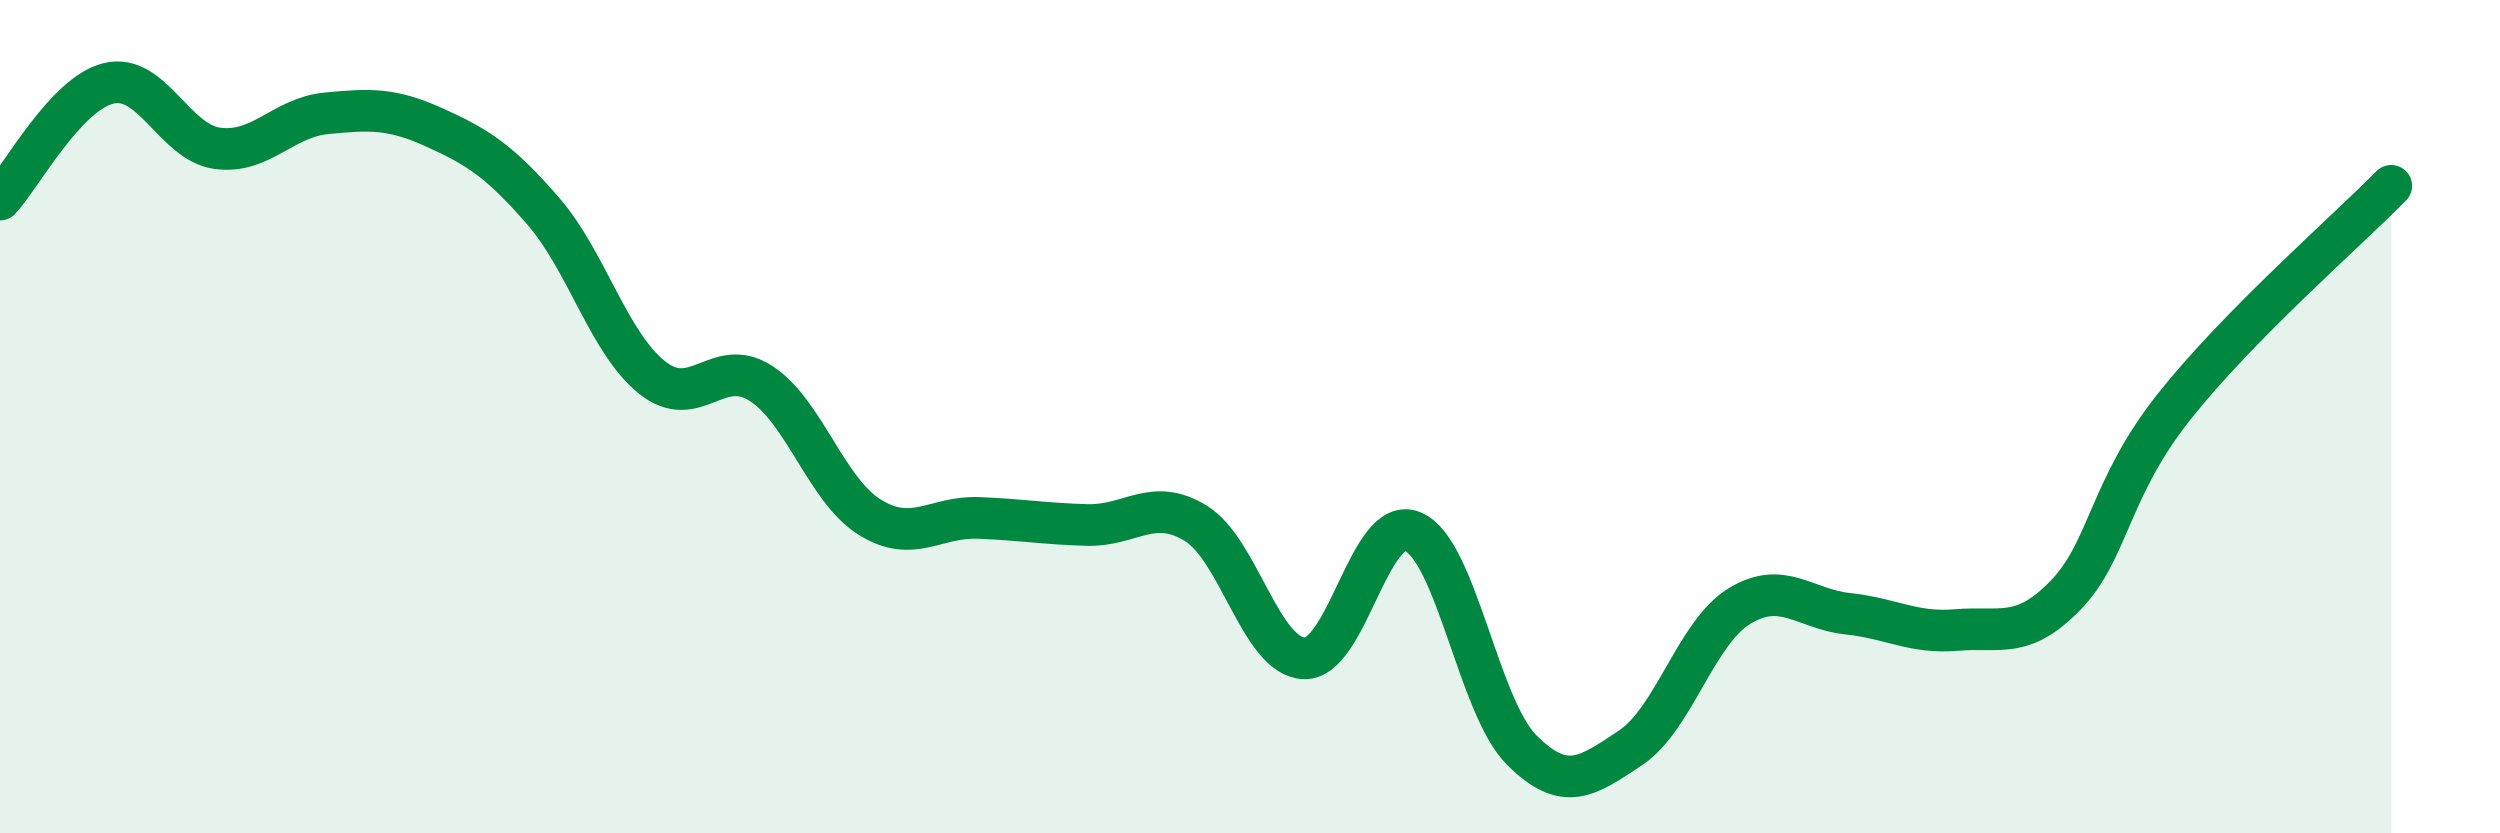
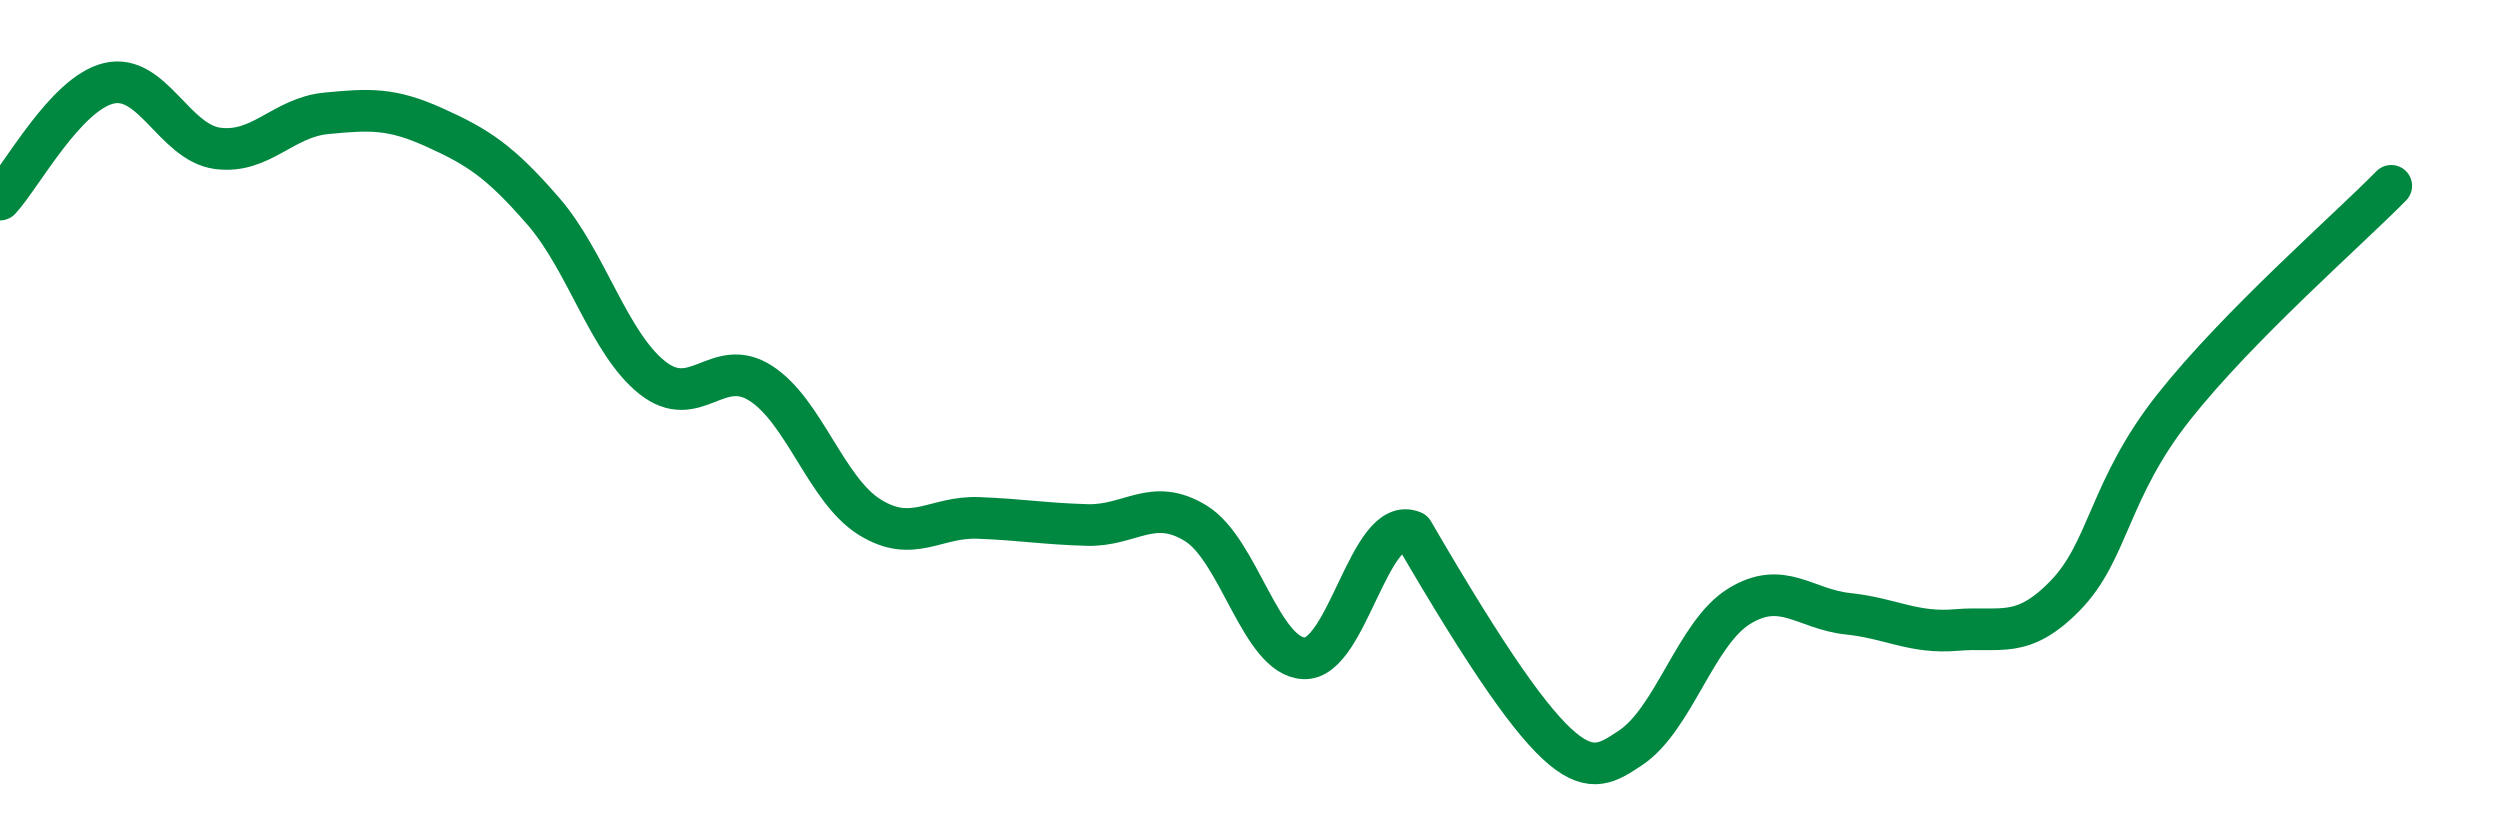
<svg xmlns="http://www.w3.org/2000/svg" width="60" height="20" viewBox="0 0 60 20">
-   <path d="M 0,4.79 C 0.52,4.23 1.57,2.25 2.61,2 C 3.65,1.75 4.18,3.42 5.22,3.56 C 6.26,3.7 6.79,2.82 7.83,2.72 C 8.87,2.62 9.39,2.59 10.43,3.06 C 11.47,3.53 12,3.87 13.04,5.07 C 14.08,6.27 14.61,8.23 15.65,9.06 C 16.69,9.89 17.22,8.53 18.26,9.2 C 19.3,9.87 19.83,11.76 20.87,12.41 C 21.91,13.06 22.44,12.39 23.48,12.43 C 24.52,12.47 25.05,12.57 26.09,12.6 C 27.13,12.63 27.66,11.92 28.7,12.56 C 29.74,13.2 30.26,15.76 31.3,15.8 C 32.34,15.84 32.87,12.32 33.91,12.76 C 34.95,13.2 35.48,16.96 36.52,18 C 37.56,19.04 38.09,18.64 39.13,17.95 C 40.17,17.26 40.7,15.19 41.74,14.55 C 42.78,13.91 43.31,14.62 44.35,14.73 C 45.39,14.84 45.92,15.21 46.96,15.12 C 48,15.03 48.53,15.36 49.57,14.29 C 50.61,13.22 50.61,11.74 52.17,9.77 C 53.73,7.8 56.35,5.52 57.39,4.46L57.39 20L0 20Z" fill="#008740" opacity="0.1" stroke-linecap="round" stroke-linejoin="round" />
-   <path d="M 0,4.79 C 0.52,4.23 1.57,2.25 2.61,2 C 3.65,1.75 4.18,3.42 5.22,3.56 C 6.26,3.7 6.79,2.82 7.83,2.72 C 8.87,2.62 9.39,2.59 10.43,3.06 C 11.47,3.53 12,3.87 13.04,5.07 C 14.08,6.27 14.61,8.23 15.65,9.06 C 16.69,9.89 17.22,8.53 18.26,9.2 C 19.3,9.87 19.83,11.76 20.87,12.41 C 21.91,13.06 22.44,12.39 23.48,12.43 C 24.52,12.47 25.05,12.57 26.09,12.6 C 27.13,12.63 27.66,11.92 28.7,12.56 C 29.74,13.2 30.26,15.76 31.3,15.8 C 32.34,15.84 32.87,12.32 33.91,12.76 C 34.95,13.2 35.48,16.96 36.52,18 C 37.56,19.04 38.09,18.64 39.13,17.95 C 40.17,17.26 40.7,15.19 41.74,14.55 C 42.78,13.91 43.31,14.62 44.35,14.73 C 45.39,14.84 45.92,15.21 46.96,15.12 C 48,15.03 48.53,15.36 49.57,14.29 C 50.61,13.22 50.61,11.74 52.17,9.77 C 53.73,7.8 56.35,5.52 57.39,4.46" stroke="#008740" stroke-width="1" fill="none" stroke-linecap="round" stroke-linejoin="round" />
+   <path d="M 0,4.79 C 0.52,4.23 1.57,2.25 2.61,2 C 3.65,1.75 4.18,3.42 5.22,3.56 C 6.26,3.7 6.79,2.82 7.83,2.72 C 8.87,2.62 9.39,2.59 10.43,3.06 C 11.47,3.53 12,3.87 13.04,5.07 C 14.08,6.27 14.61,8.23 15.65,9.06 C 16.69,9.89 17.22,8.53 18.26,9.2 C 19.3,9.87 19.83,11.76 20.87,12.41 C 21.91,13.06 22.44,12.39 23.48,12.43 C 24.52,12.47 25.05,12.57 26.09,12.6 C 27.13,12.63 27.66,11.92 28.7,12.56 C 29.74,13.2 30.26,15.76 31.3,15.8 C 32.34,15.84 32.87,12.32 33.91,12.76 C 37.56,19.04 38.09,18.64 39.13,17.95 C 40.17,17.26 40.7,15.19 41.74,14.55 C 42.78,13.91 43.31,14.62 44.35,14.73 C 45.39,14.84 45.92,15.21 46.96,15.12 C 48,15.03 48.53,15.36 49.57,14.29 C 50.61,13.22 50.61,11.74 52.17,9.77 C 53.73,7.8 56.35,5.52 57.39,4.46" stroke="#008740" stroke-width="1" fill="none" stroke-linecap="round" stroke-linejoin="round" />
</svg>